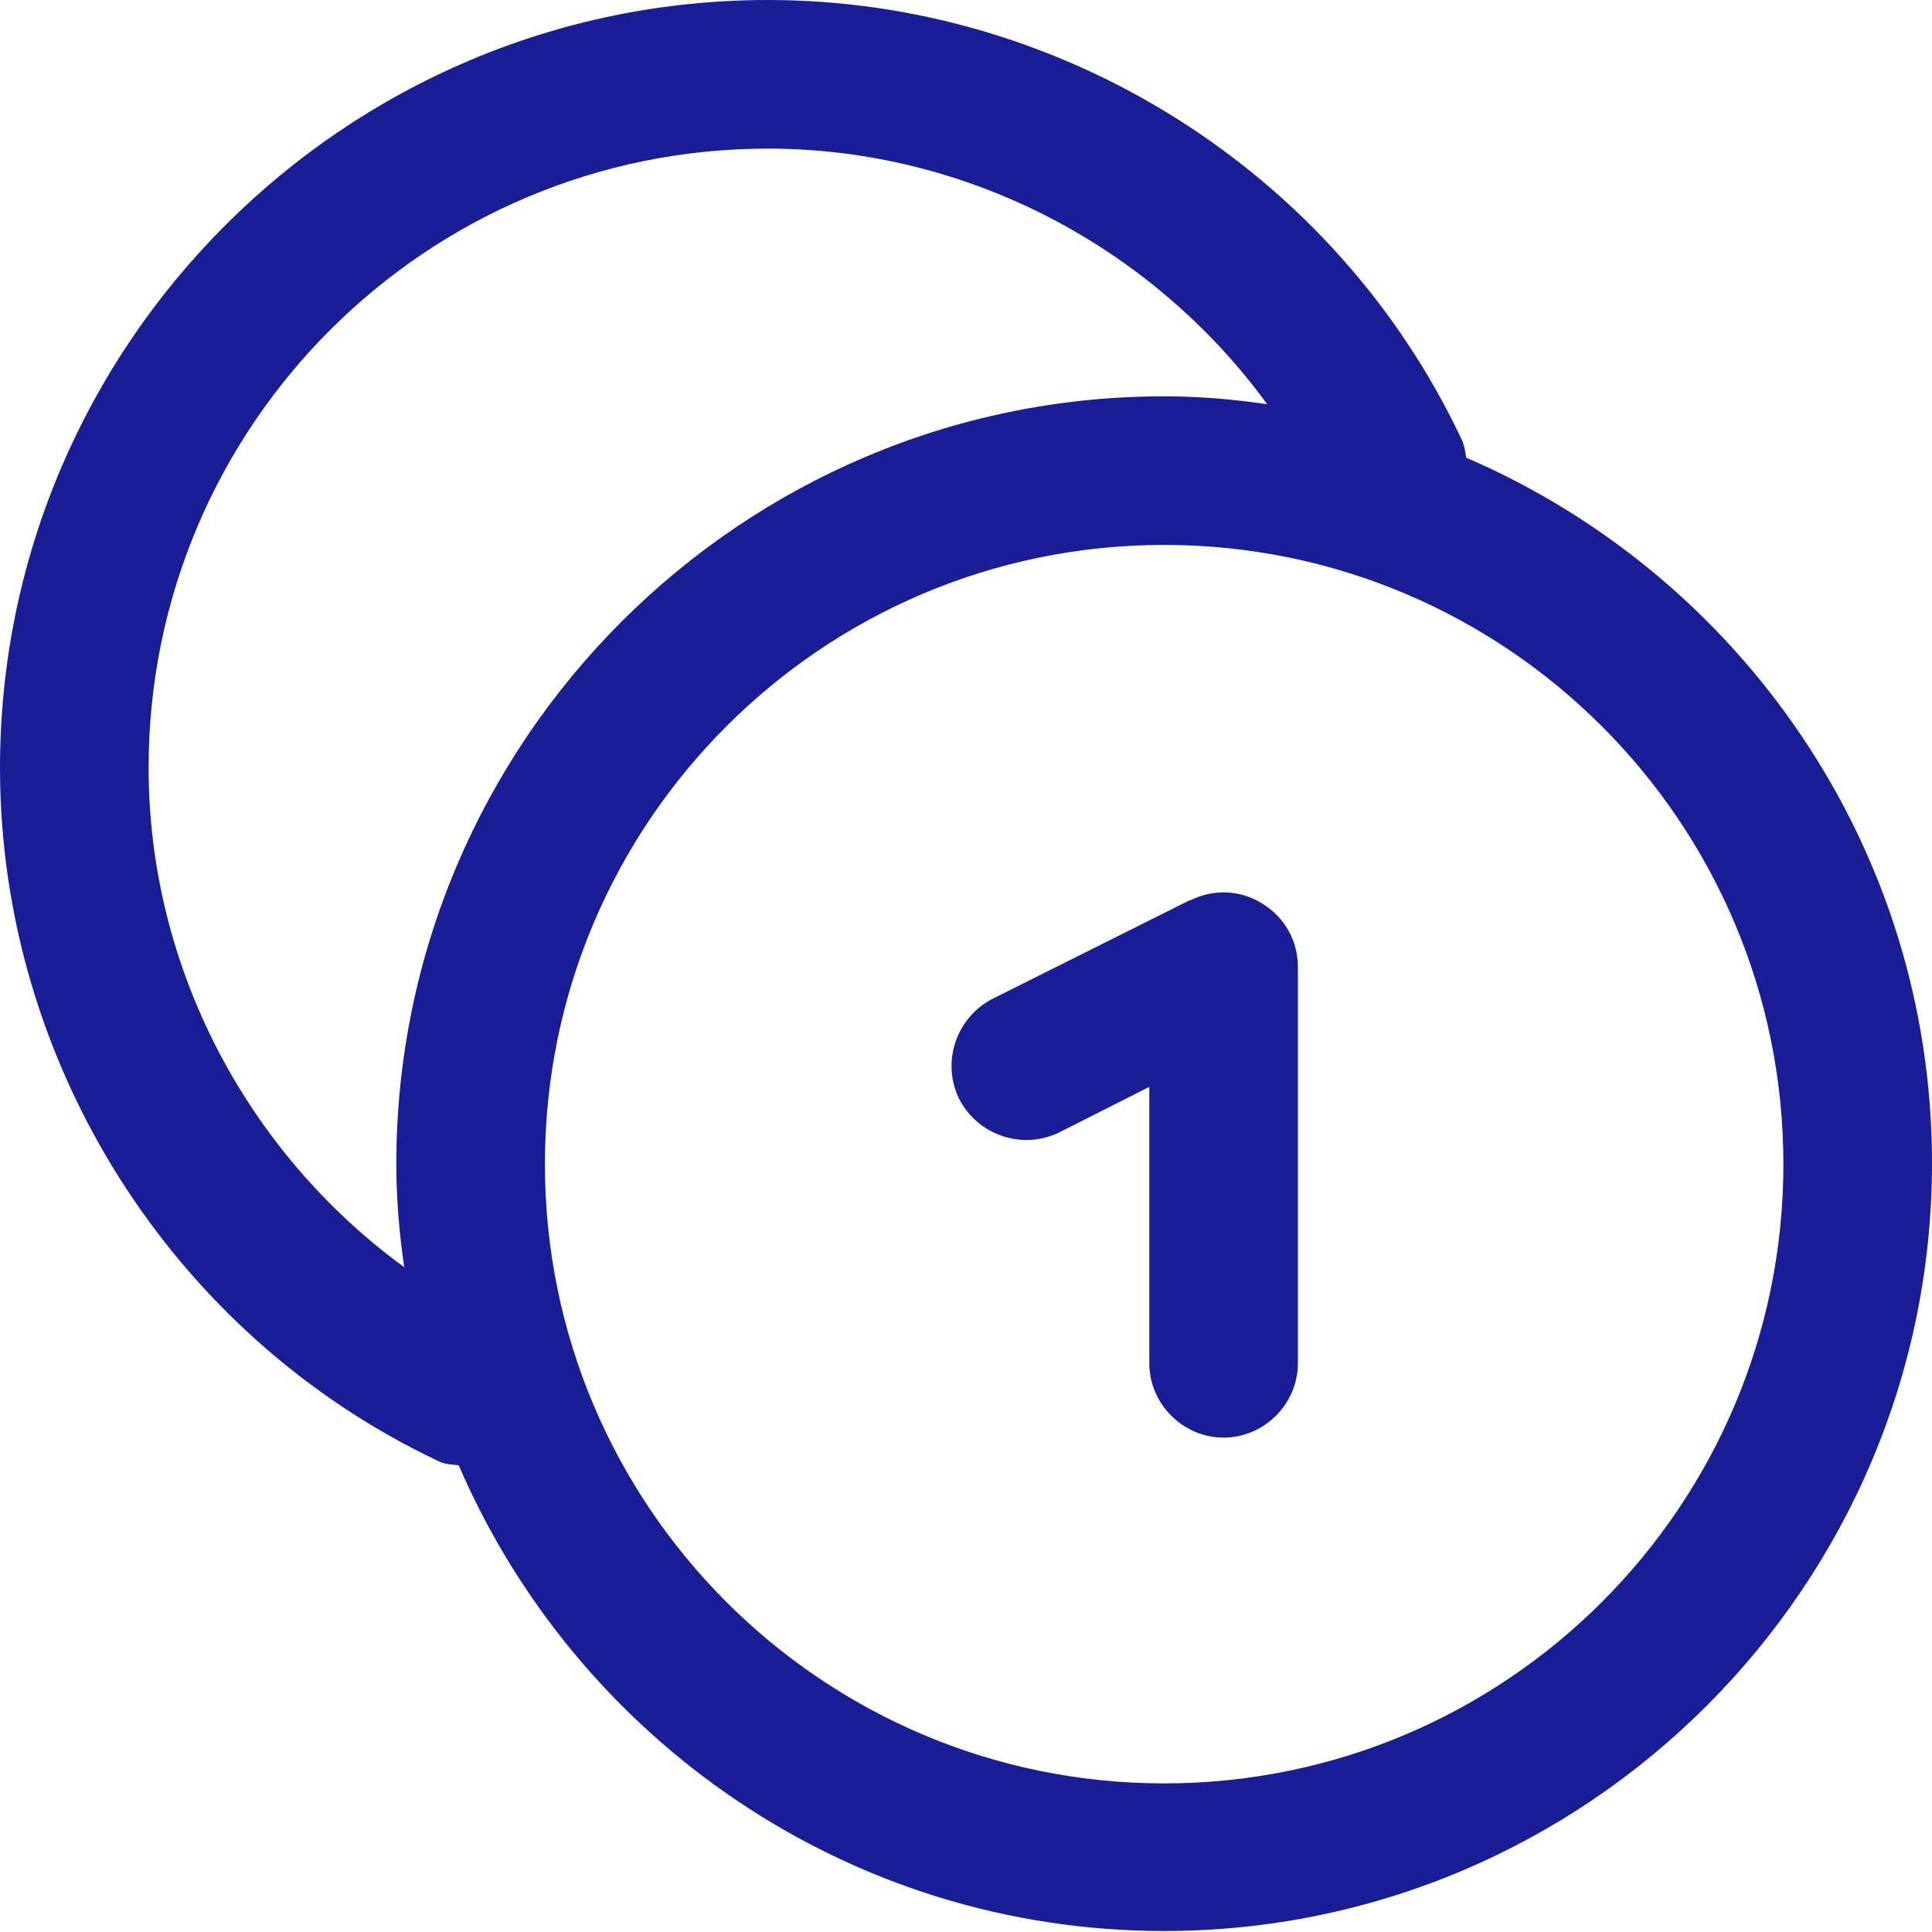
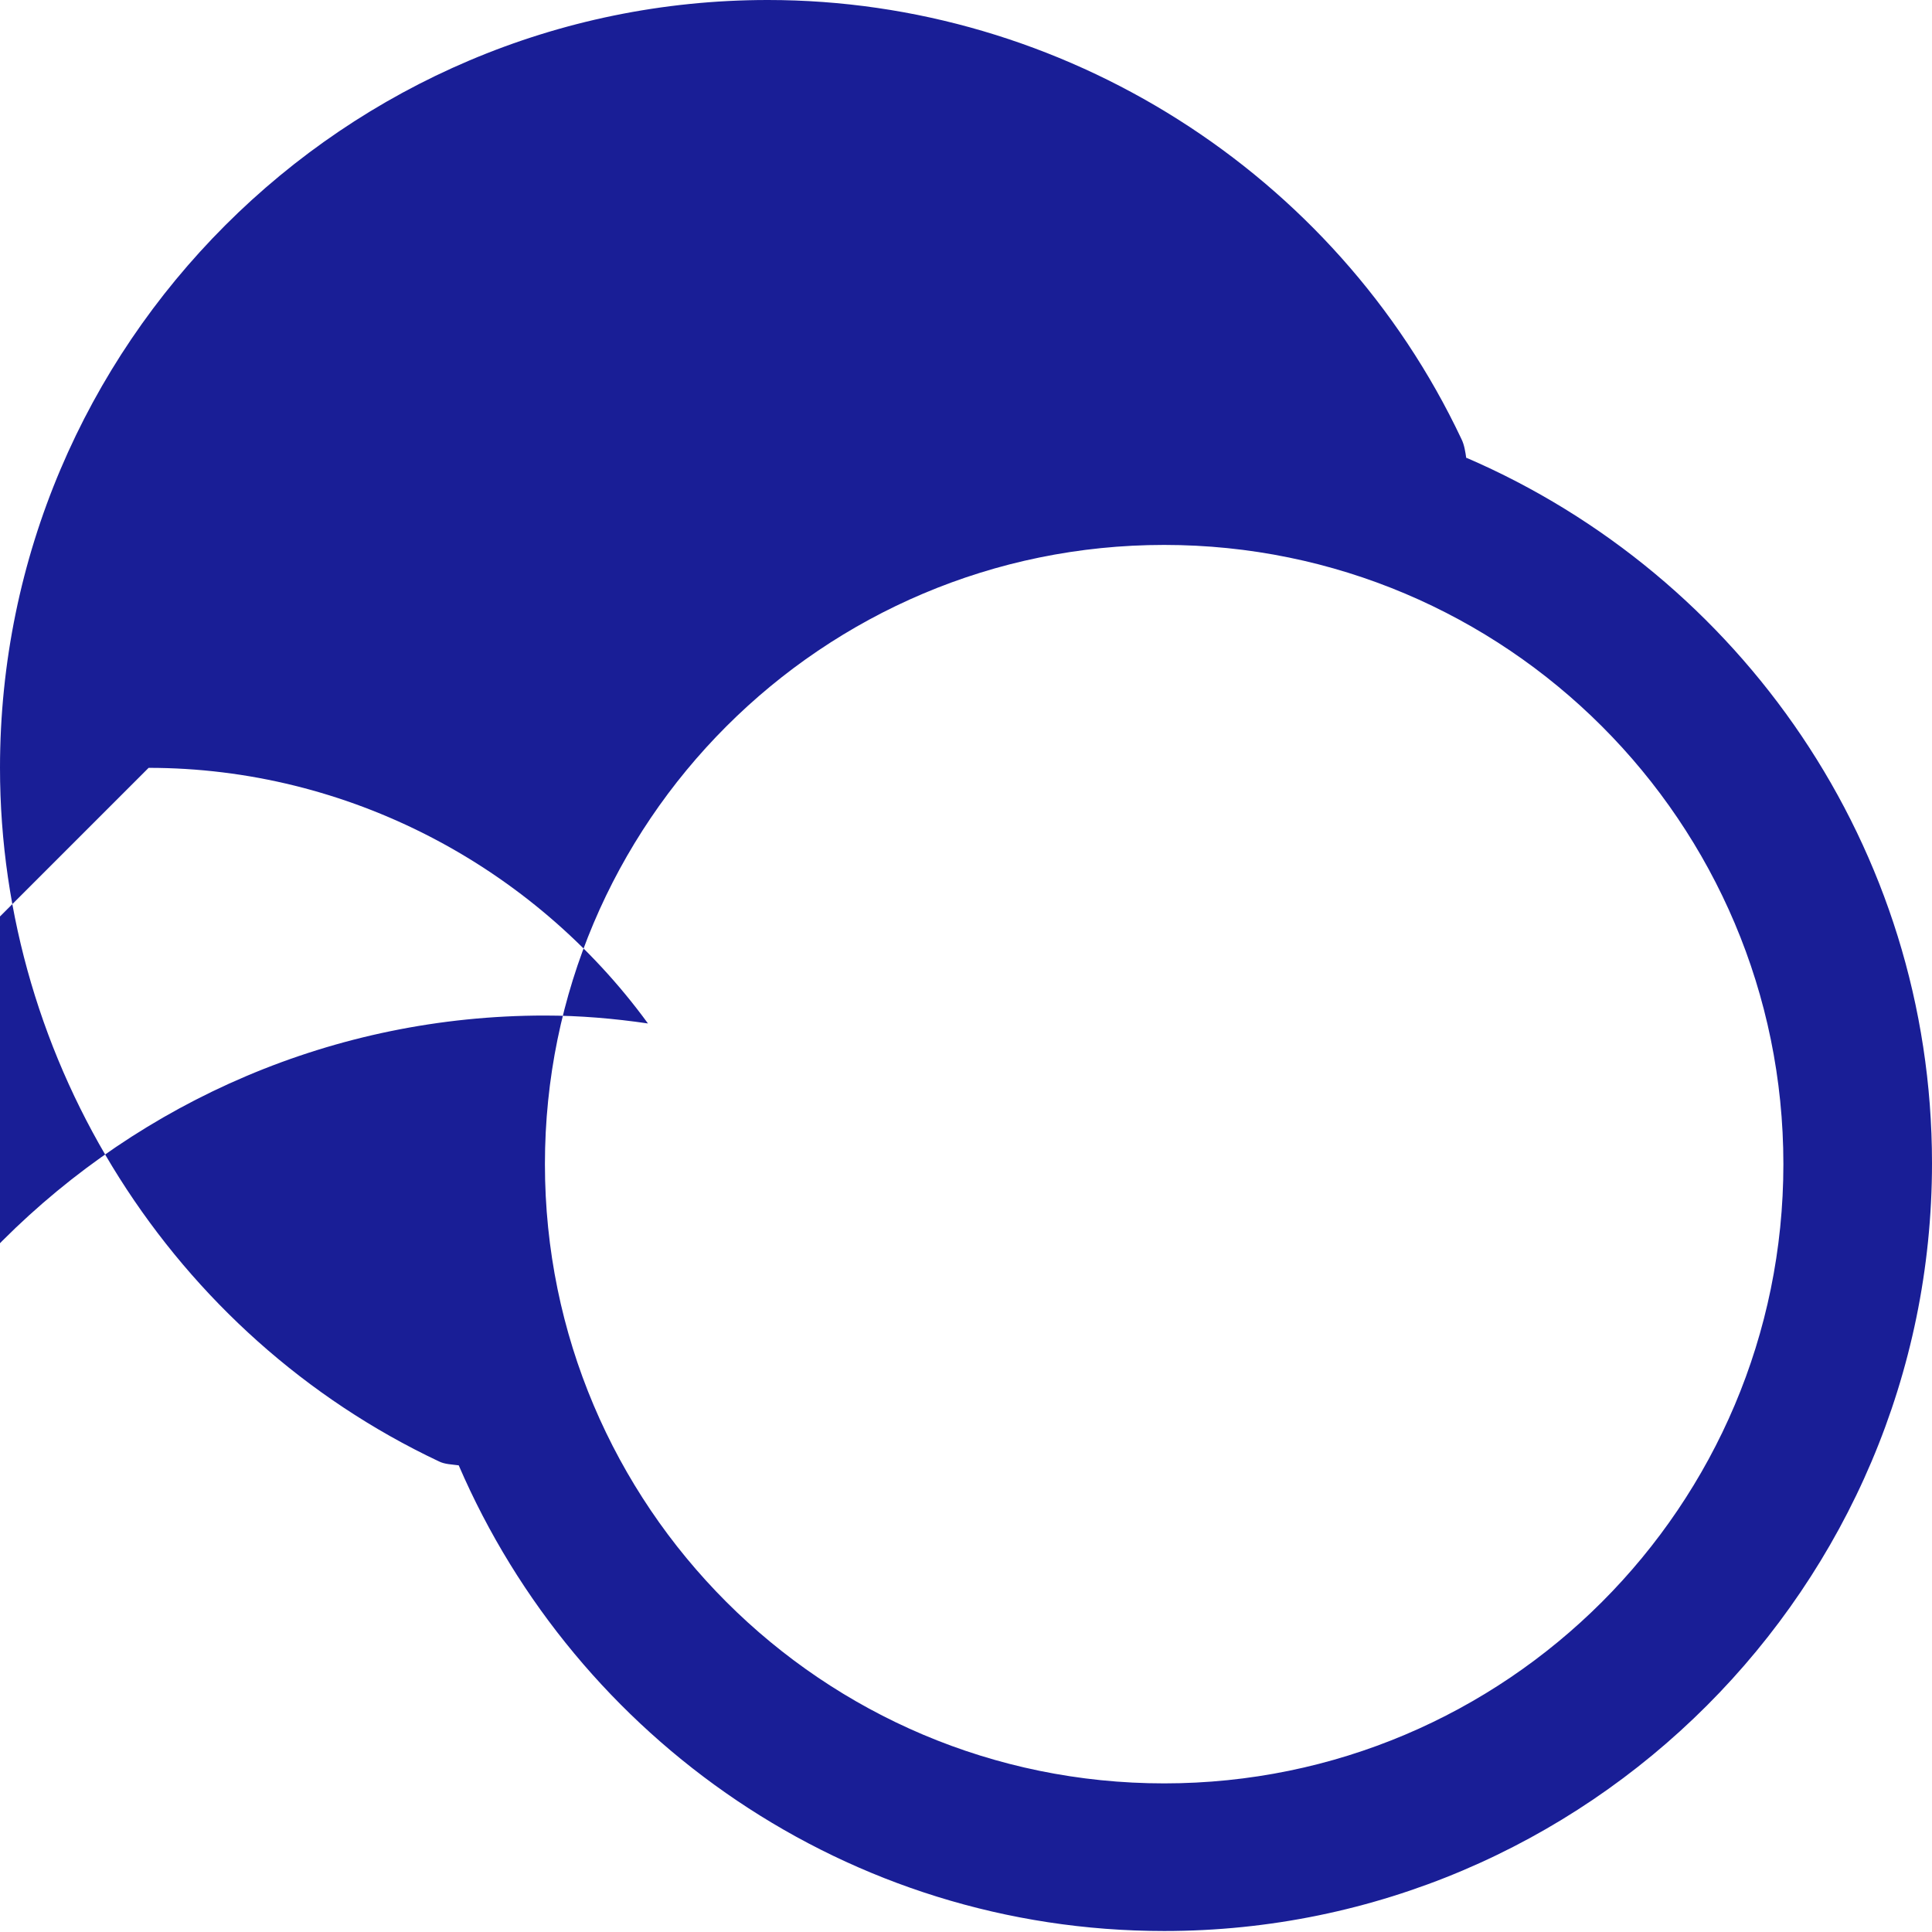
<svg xmlns="http://www.w3.org/2000/svg" id="Livello_2" data-name="Livello 2" viewBox="0 0 19.5 19.5">
  <defs>
    <style>      .cls-1 {        fill: #191e96;      }    </style>
  </defs>
  <g id="Livello_1-2" data-name="Livello 1">
    <g>
-       <path class="cls-1" d="M14.8,4.63c-.01-.07-.02-.14-.05-.2C13.48,1.74,10.73,0,7.75,0,3.48,0,0,3.48,0,7.75c0,2.98,1.74,5.73,4.43,7,.06,.03,.13,.03,.2,.04,1.19,2.76,3.93,4.7,7.12,4.7,4.27,0,7.75-3.48,7.75-7.75,0-3.19-1.94-5.93-4.7-7.12ZM1.5,7.75C1.5,4.3,4.3,1.5,7.75,1.5c2.01,0,3.88,.99,5.04,2.58-.34-.05-.69-.08-1.04-.08-4.27,0-7.75,3.48-7.75,7.75,0,.35,.03,.7,.08,1.04-1.59-1.16-2.58-3.03-2.58-5.04Zm10.25,10.25c-3.45,0-6.25-2.8-6.25-6.25s2.8-6.25,6.25-6.25,6.25,2.8,6.25,6.25-2.8,6.25-6.25,6.25Z" />
-       <path class="cls-1" d="M12.02,9.08l-2,1c-.37,.19-.52,.64-.34,1.01,.19,.37,.64,.52,1.01,.34l.91-.46v2.79c0,.41,.34,.75,.75,.75s.75-.34,.75-.75v-4c0-.26-.13-.5-.36-.64-.22-.14-.5-.15-.73-.03Z" />
+       <path class="cls-1" d="M14.8,4.63c-.01-.07-.02-.14-.05-.2C13.48,1.74,10.73,0,7.75,0,3.48,0,0,3.48,0,7.75c0,2.98,1.74,5.73,4.43,7,.06,.03,.13,.03,.2,.04,1.19,2.76,3.93,4.7,7.12,4.7,4.27,0,7.75-3.48,7.75-7.75,0-3.19-1.94-5.93-4.7-7.12ZM1.5,7.75c2.01,0,3.88,.99,5.04,2.58-.34-.05-.69-.08-1.04-.08-4.27,0-7.75,3.48-7.75,7.75,0,.35,.03,.7,.08,1.04-1.59-1.16-2.58-3.03-2.58-5.04Zm10.25,10.25c-3.45,0-6.25-2.8-6.25-6.25s2.8-6.25,6.25-6.25,6.25,2.8,6.25,6.25-2.8,6.25-6.25,6.25Z" />
    </g>
  </g>
</svg>